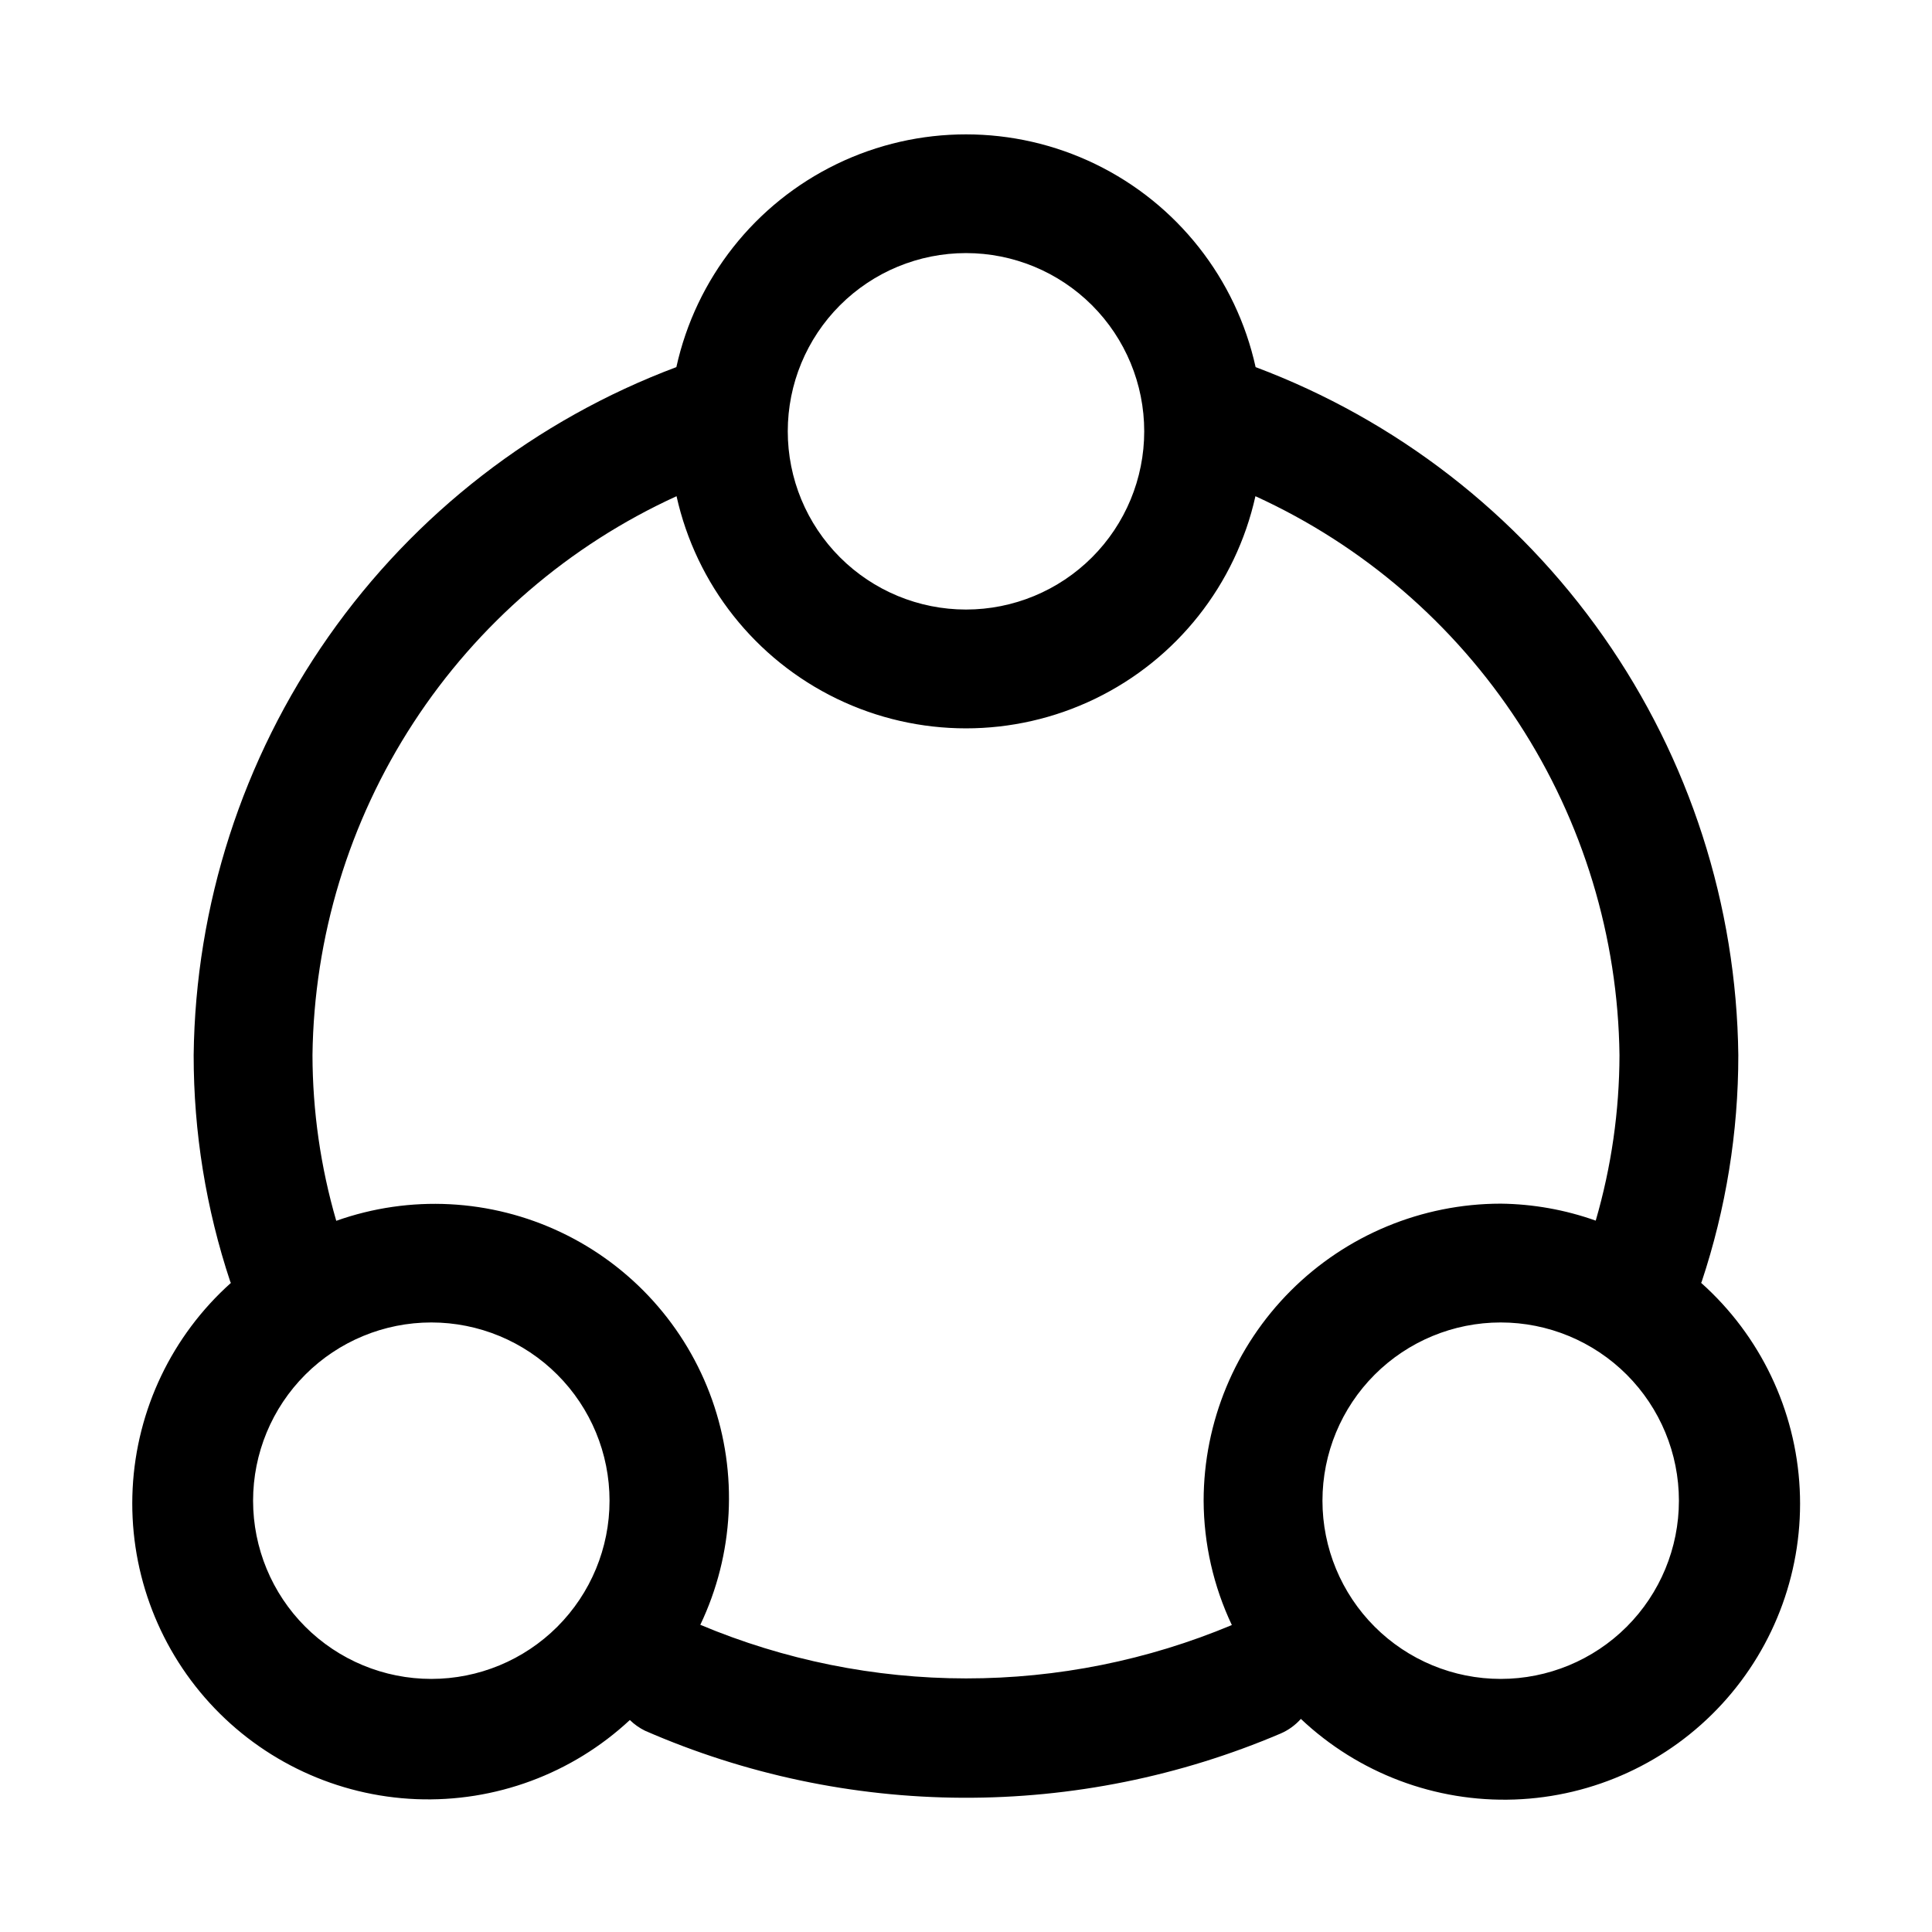
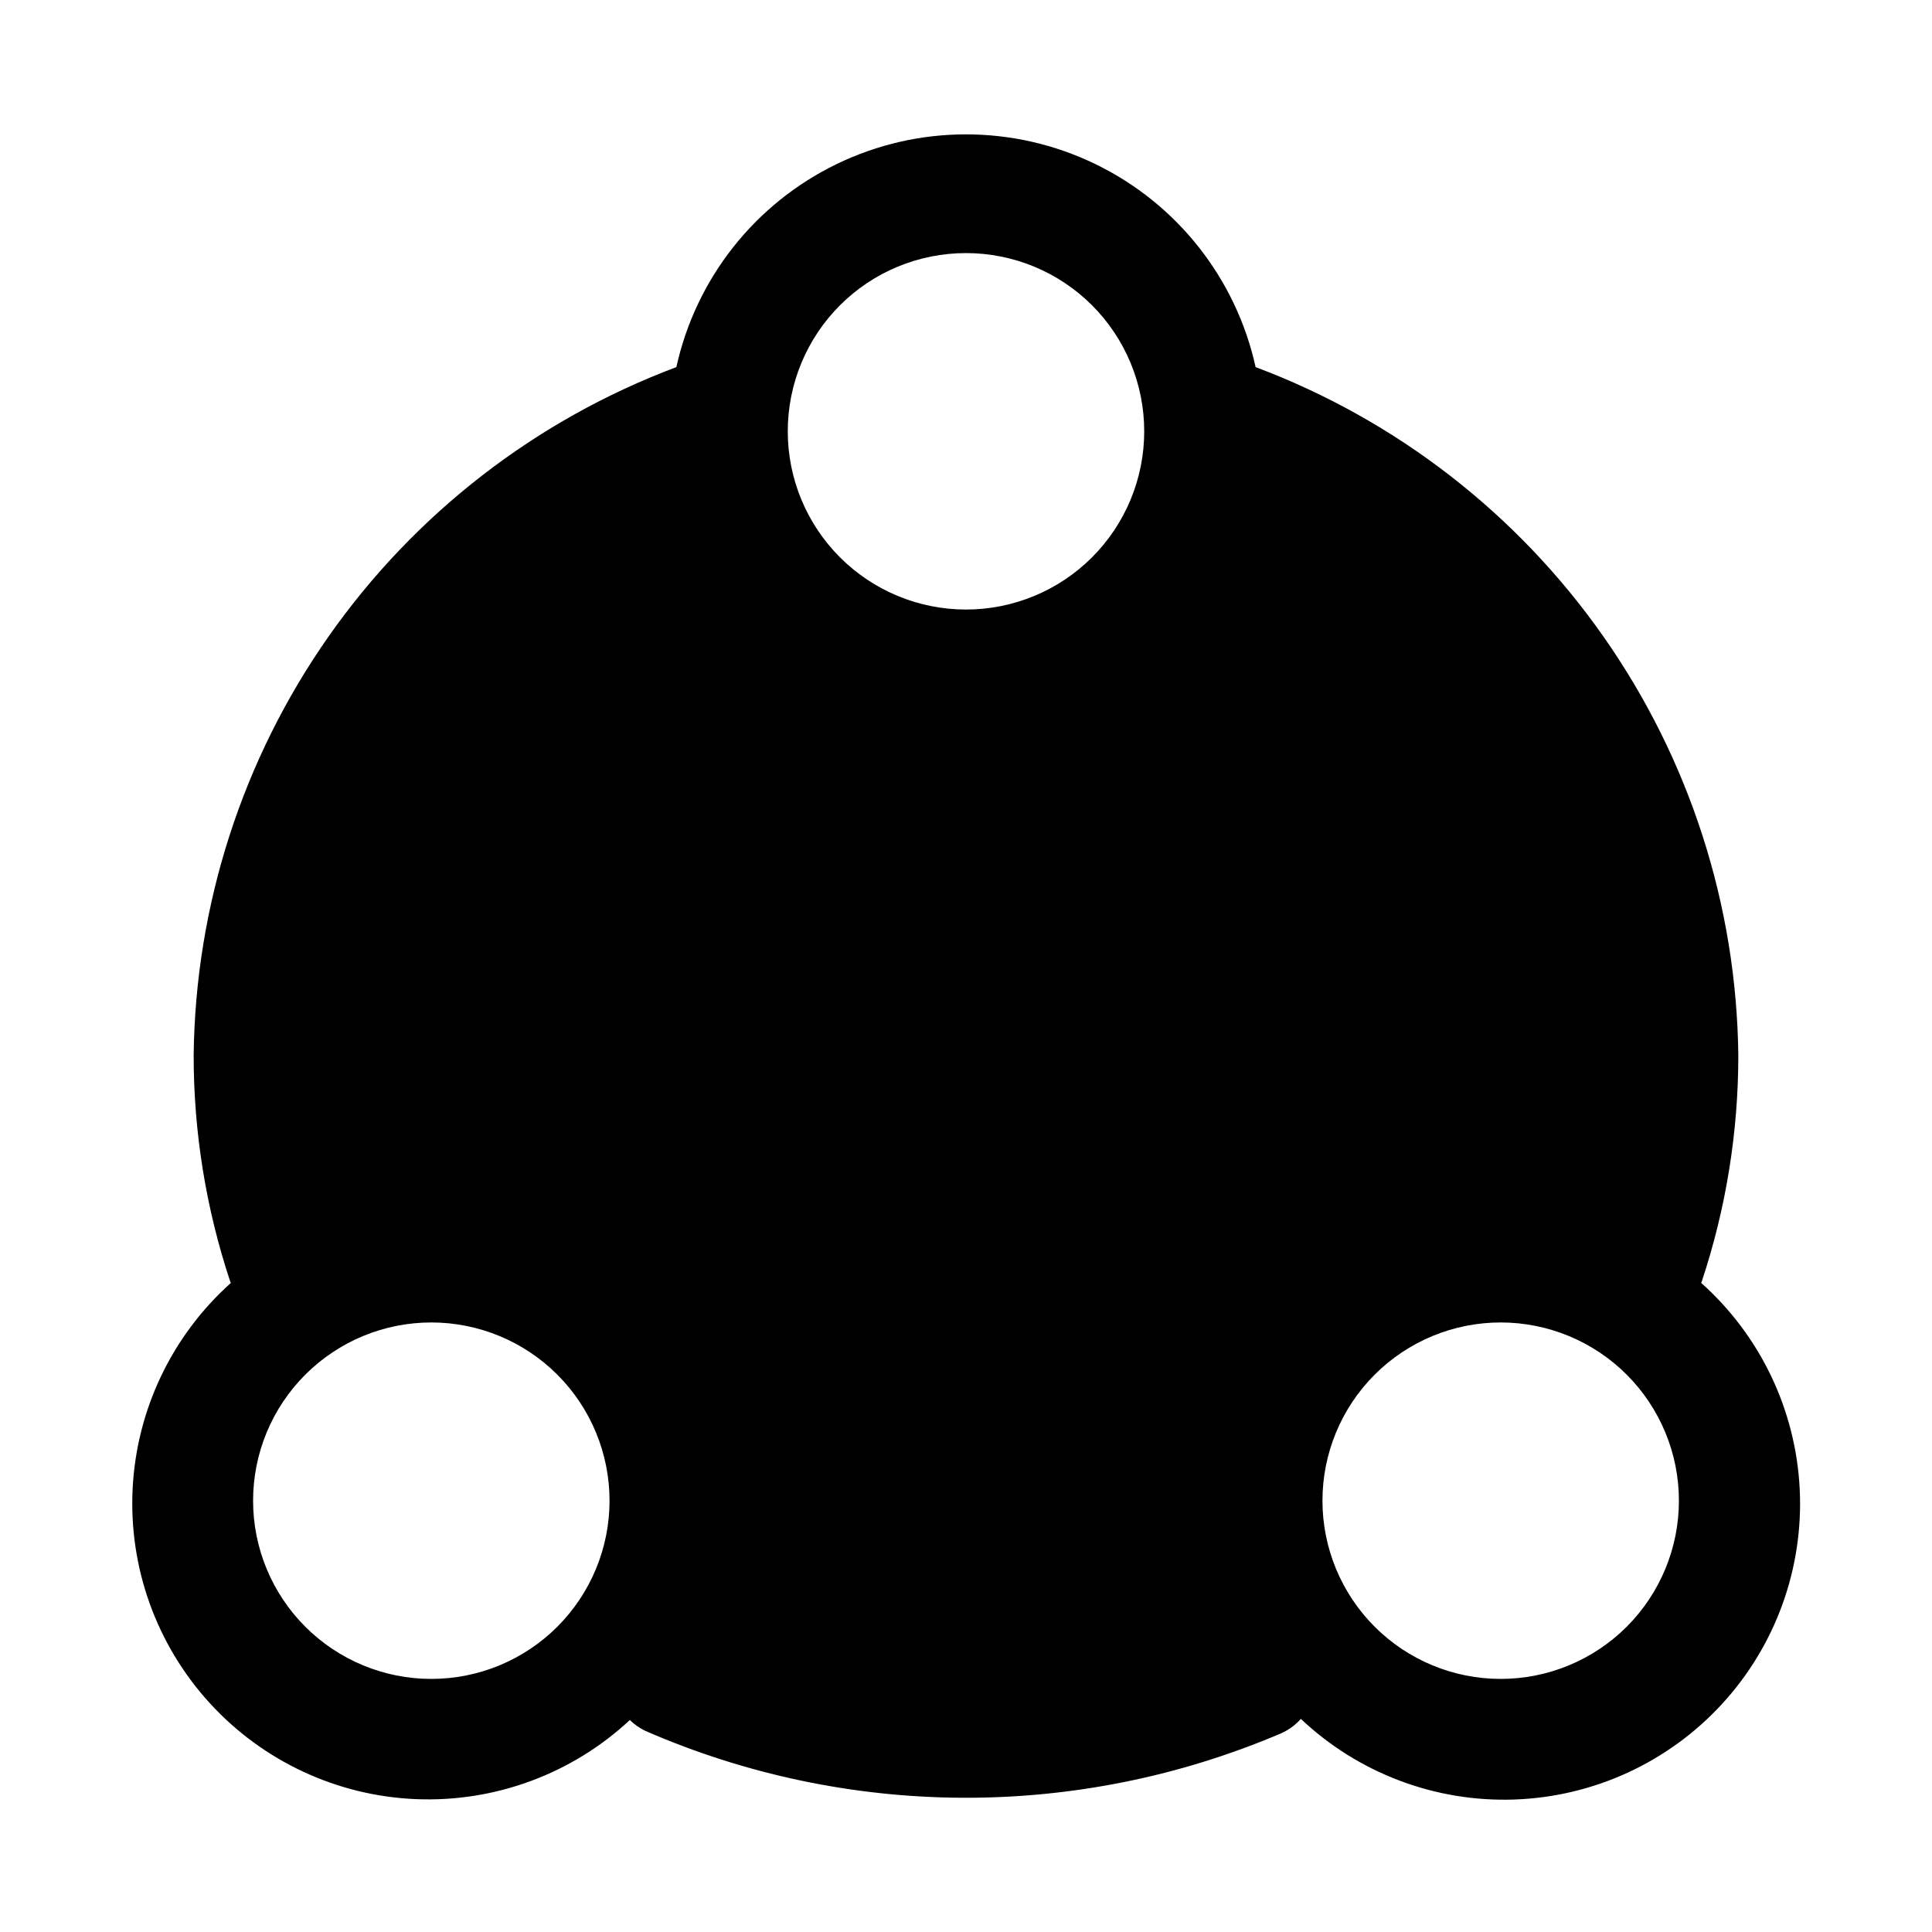
<svg xmlns="http://www.w3.org/2000/svg" fill="#000000" width="800px" height="800px" version="1.1" viewBox="144 144 512 512">
-   <path d="m594.8 483.98c0.059-0.09 0.109-0.184 0.156-0.281 6.445-19.375 9.727-39.664 9.715-60.082-0.465-39.742-12.93-78.414-35.758-110.95-22.824-32.535-54.949-57.414-92.164-71.379-5.176-23.488-20.828-43.316-42.473-53.809-21.648-10.492-46.91-10.492-68.555 0-21.648 10.492-37.297 30.32-42.477 53.809-37.211 13.965-69.336 38.844-92.164 71.379-22.828 32.539-35.289 71.211-35.758 110.95-0.012 20.418 3.269 40.707 9.715 60.082 0.047 0.098 0.102 0.191 0.16 0.281-15.605 13.957-24.984 33.574-26.043 54.48-1.062 20.91 6.281 41.375 20.395 56.84 14.113 15.461 33.82 24.641 54.738 25.492 20.918 0.848 41.309-6.699 56.629-20.969 1.18 1.152 2.535 2.109 4.016 2.836 26.547 11.59 55.184 17.637 84.152 17.766 28.969 0.125 57.66-5.668 84.309-17.027 2.047-0.883 3.871-2.207 5.352-3.871 15.266 14.414 35.672 22.109 56.652 21.363 20.98-0.75 40.785-9.875 54.984-25.344 14.199-15.465 21.605-35.977 20.562-56.941-1.043-20.969-10.449-40.645-26.113-54.625zm-194.8-272.91c12.523 0 24.539 4.977 33.398 13.832 8.855 8.859 13.832 20.871 13.832 33.398 0 12.527-4.977 24.543-13.832 33.398-8.859 8.859-20.875 13.836-33.398 13.836-12.527 0-24.543-4.977-33.398-13.836-8.859-8.855-13.836-20.871-13.836-33.398 0-12.527 4.977-24.539 13.836-33.398 8.855-8.855 20.871-13.832 33.398-13.832zm-141.7 377.86c-12.527 0-24.539-4.977-33.398-13.832-8.855-8.859-13.832-20.871-13.832-33.398 0-12.527 4.977-24.539 13.832-33.398 8.859-8.859 20.871-13.836 33.398-13.836 12.527 0 24.543 4.977 33.398 13.836 8.859 8.859 13.836 20.871 13.836 33.398 0 12.527-4.977 24.539-13.836 33.398-8.855 8.855-20.871 13.832-33.398 13.832zm71.289-14.344v0.004c8.91-18.676 10.031-40.125 3.121-59.629-6.914-19.5-21.293-35.457-39.973-44.352-18.68-8.898-40.129-10.004-59.625-3.082-4.152-14.266-6.269-29.051-6.301-43.91 0.387-31.293 9.66-61.836 26.742-88.062 17.082-26.227 41.27-47.055 69.738-60.055 5.215 23.441 20.863 43.215 42.48 53.676 21.617 10.461 46.832 10.461 68.449 0 21.621-10.461 37.27-30.234 42.48-53.676 28.469 13 52.656 33.828 69.738 60.055 17.082 26.227 26.359 56.77 26.742 88.062-0.031 14.844-2.152 29.609-6.297 43.863-8.09-2.883-16.605-4.402-25.191-4.5-20.871 0.023-40.879 8.324-55.637 23.082-14.758 14.758-23.059 34.766-23.082 55.637 0.047 11.398 2.602 22.648 7.477 32.953-22.305 9.348-46.25 14.152-70.438 14.145-24.184-0.012-48.125-4.844-70.426-14.207zm212.11 14.344c-12.527 0-24.539-4.977-33.398-13.832-8.859-8.859-13.836-20.871-13.836-33.398 0-12.527 4.977-24.539 13.836-33.398s20.871-13.836 33.398-13.836c12.527 0 24.539 4.977 33.398 13.836 8.855 8.859 13.832 20.871 13.832 33.398 0 12.527-4.977 24.539-13.832 33.398-8.859 8.855-20.871 13.832-33.398 13.832z" />
+   <path d="m594.8 483.98c0.059-0.09 0.109-0.184 0.156-0.281 6.445-19.375 9.727-39.664 9.715-60.082-0.465-39.742-12.93-78.414-35.758-110.95-22.824-32.535-54.949-57.414-92.164-71.379-5.176-23.488-20.828-43.316-42.473-53.809-21.648-10.492-46.91-10.492-68.555 0-21.648 10.492-37.297 30.32-42.477 53.809-37.211 13.965-69.336 38.844-92.164 71.379-22.828 32.539-35.289 71.211-35.758 110.95-0.012 20.418 3.269 40.707 9.715 60.082 0.047 0.098 0.102 0.191 0.16 0.281-15.605 13.957-24.984 33.574-26.043 54.48-1.062 20.91 6.281 41.375 20.395 56.84 14.113 15.461 33.82 24.641 54.738 25.492 20.918 0.848 41.309-6.699 56.629-20.969 1.18 1.152 2.535 2.109 4.016 2.836 26.547 11.59 55.184 17.637 84.152 17.766 28.969 0.125 57.66-5.668 84.309-17.027 2.047-0.883 3.871-2.207 5.352-3.871 15.266 14.414 35.672 22.109 56.652 21.363 20.98-0.75 40.785-9.875 54.984-25.344 14.199-15.465 21.605-35.977 20.562-56.941-1.043-20.969-10.449-40.645-26.113-54.625zm-194.8-272.91c12.523 0 24.539 4.977 33.398 13.832 8.855 8.859 13.832 20.871 13.832 33.398 0 12.527-4.977 24.543-13.832 33.398-8.859 8.859-20.875 13.836-33.398 13.836-12.527 0-24.543-4.977-33.398-13.836-8.859-8.855-13.836-20.871-13.836-33.398 0-12.527 4.977-24.539 13.836-33.398 8.855-8.855 20.871-13.832 33.398-13.832zm-141.7 377.86c-12.527 0-24.539-4.977-33.398-13.832-8.855-8.859-13.832-20.871-13.832-33.398 0-12.527 4.977-24.539 13.832-33.398 8.859-8.859 20.871-13.836 33.398-13.836 12.527 0 24.543 4.977 33.398 13.836 8.859 8.859 13.836 20.871 13.836 33.398 0 12.527-4.977 24.539-13.836 33.398-8.855 8.855-20.871 13.832-33.398 13.832zm71.289-14.344v0.004zm212.11 14.344c-12.527 0-24.539-4.977-33.398-13.832-8.859-8.859-13.836-20.871-13.836-33.398 0-12.527 4.977-24.539 13.836-33.398s20.871-13.836 33.398-13.836c12.527 0 24.539 4.977 33.398 13.836 8.855 8.859 13.832 20.871 13.832 33.398 0 12.527-4.977 24.539-13.832 33.398-8.859 8.855-20.871 13.832-33.398 13.832z" />
</svg>